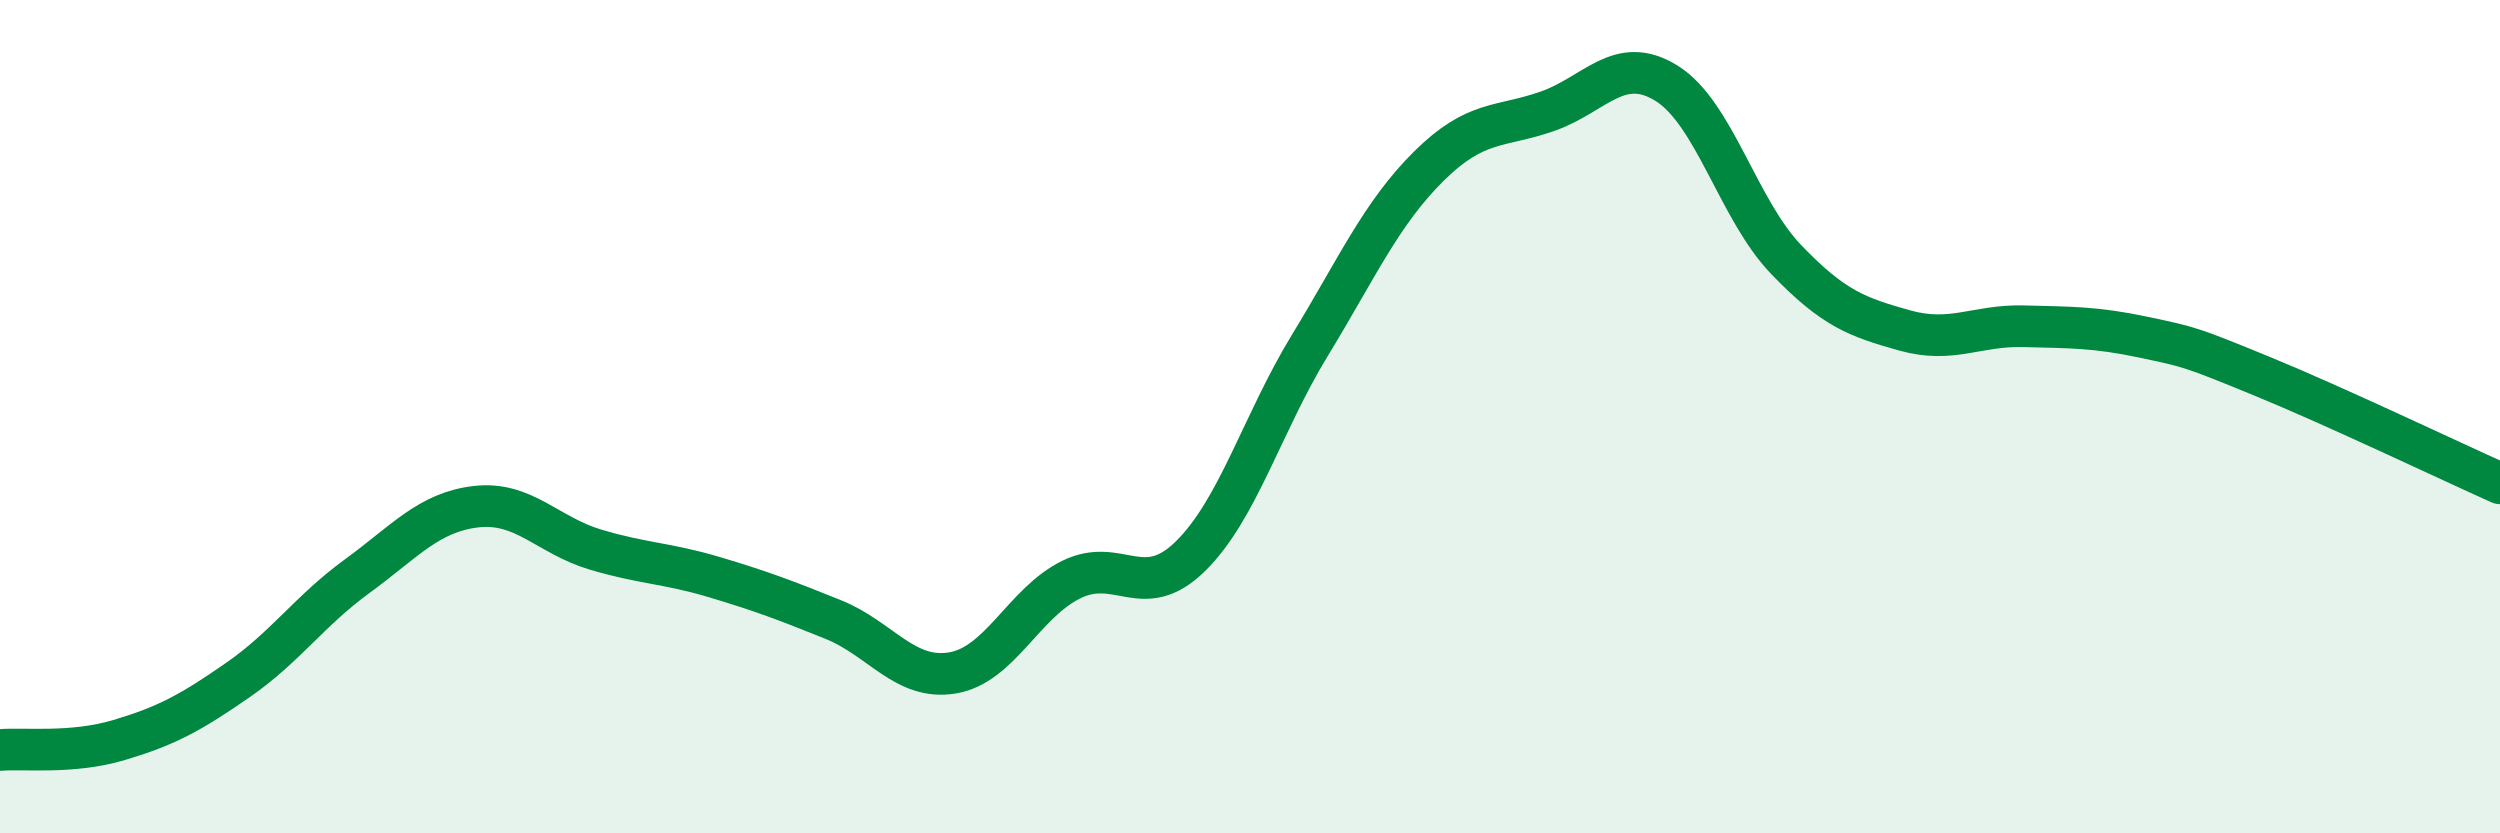
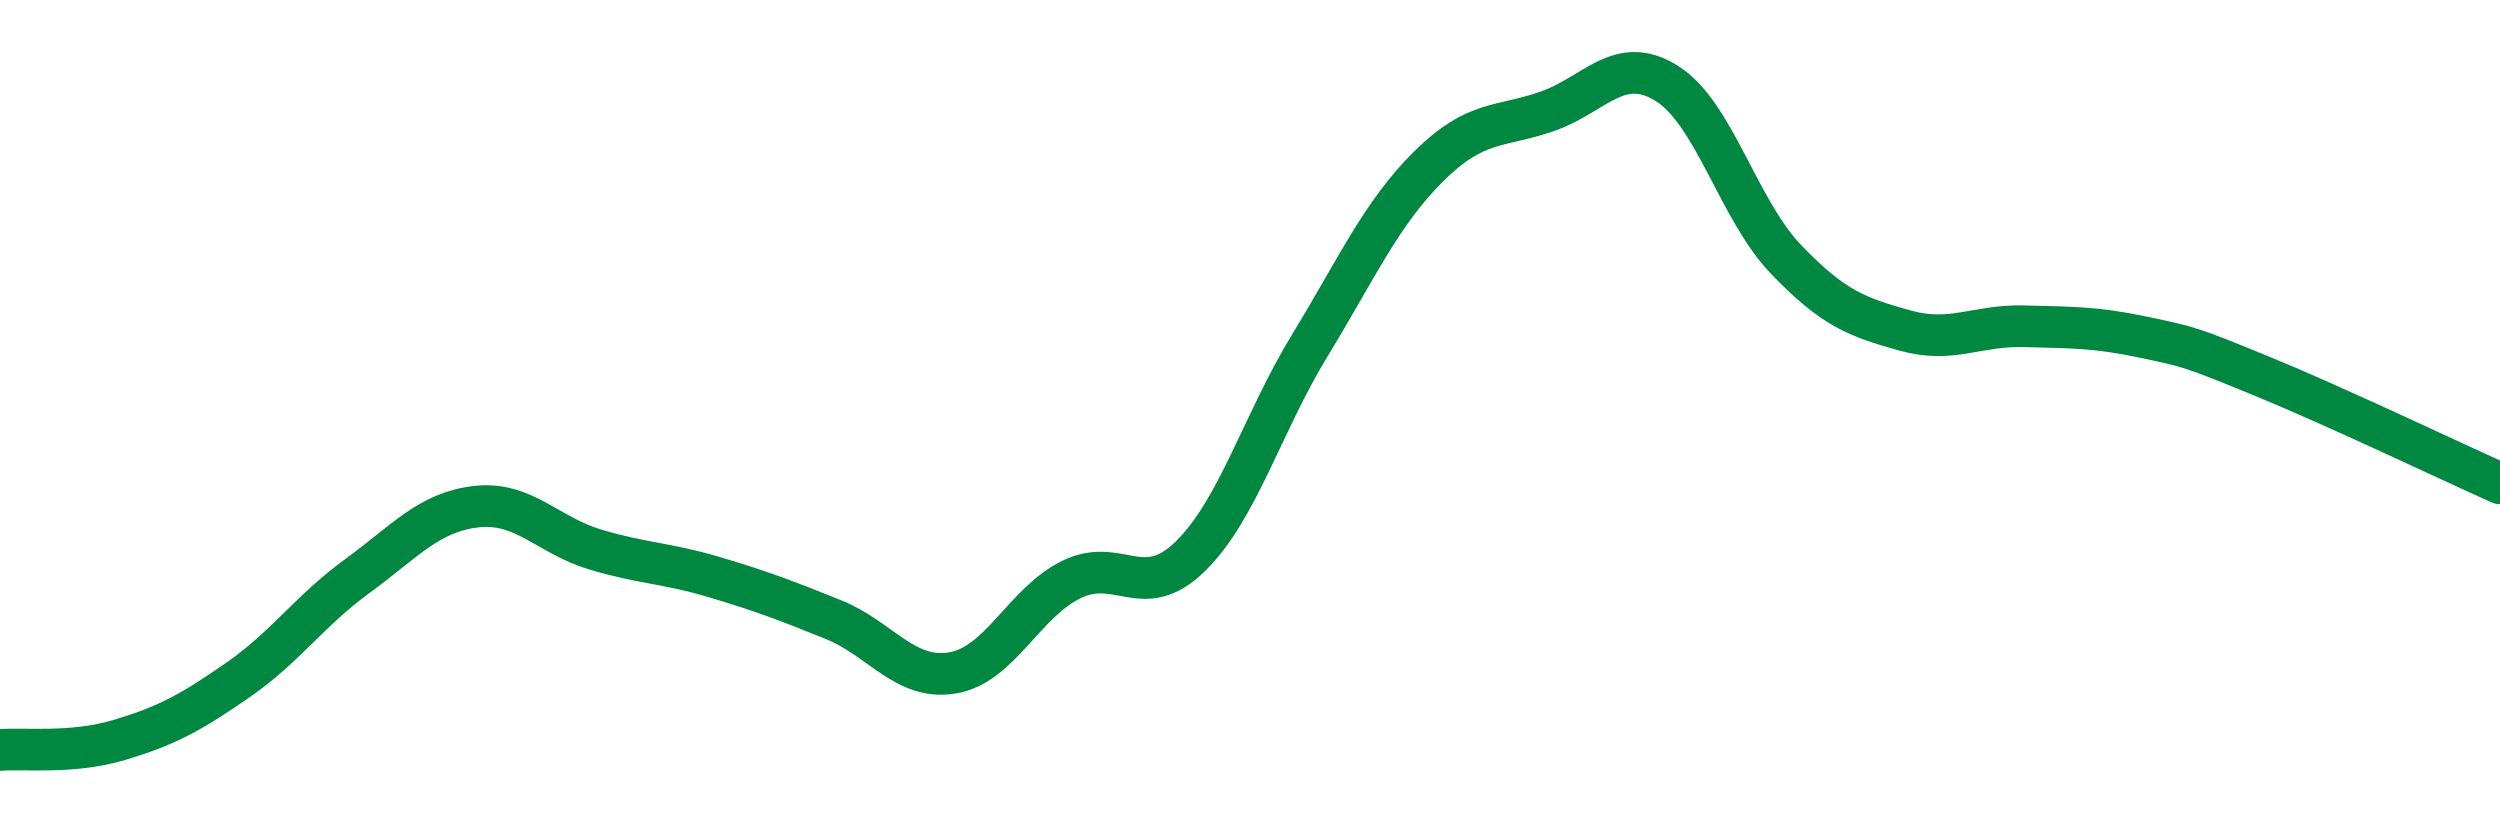
<svg xmlns="http://www.w3.org/2000/svg" width="60" height="20" viewBox="0 0 60 20">
-   <path d="M 0,18 C 0.57,17.95 1.72,18.1 2.86,17.76 C 4,17.42 4.57,17.11 5.71,16.32 C 6.85,15.53 7.43,14.66 8.57,13.83 C 9.71,13 10.29,12.29 11.43,12.16 C 12.57,12.03 13.15,12.85 14.29,13.19 C 15.43,13.53 16,13.51 17.14,13.85 C 18.28,14.19 18.86,14.41 20,14.87 C 21.14,15.33 21.72,16.34 22.86,16.15 C 24,15.96 24.57,14.47 25.71,13.91 C 26.85,13.35 27.43,14.47 28.57,13.35 C 29.71,12.23 30.29,10.17 31.43,8.3 C 32.57,6.43 33.15,5.12 34.29,3.99 C 35.43,2.86 36,3.07 37.14,2.67 C 38.28,2.27 38.86,1.29 40,2 C 41.14,2.71 41.72,5.03 42.86,6.22 C 44,7.41 44.57,7.61 45.71,7.93 C 46.85,8.25 47.43,7.8 48.57,7.83 C 49.71,7.86 50.29,7.85 51.43,8.09 C 52.57,8.33 52.58,8.33 54.29,9.03 C 56,9.73 58.86,11.09 60,11.6L60 20L0 20Z" fill="#008740" opacity="0.1" stroke-linecap="round" stroke-linejoin="round" />
  <path d="M 0,18 C 0.57,17.95 1.72,18.1 2.86,17.76 C 4,17.42 4.57,17.11 5.71,16.32 C 6.85,15.53 7.43,14.66 8.57,13.83 C 9.71,13 10.29,12.29 11.43,12.16 C 12.57,12.03 13.15,12.85 14.29,13.19 C 15.43,13.53 16,13.51 17.14,13.85 C 18.28,14.19 18.86,14.41 20,14.87 C 21.14,15.33 21.72,16.34 22.86,16.15 C 24,15.96 24.57,14.47 25.71,13.91 C 26.85,13.35 27.43,14.47 28.57,13.35 C 29.71,12.23 30.29,10.17 31.43,8.3 C 32.57,6.43 33.15,5.12 34.29,3.99 C 35.43,2.86 36,3.07 37.14,2.67 C 38.28,2.27 38.86,1.29 40,2 C 41.14,2.71 41.72,5.03 42.86,6.22 C 44,7.41 44.57,7.61 45.71,7.93 C 46.85,8.25 47.43,7.8 48.57,7.83 C 49.71,7.86 50.29,7.85 51.43,8.09 C 52.57,8.33 52.58,8.33 54.29,9.03 C 56,9.73 58.86,11.09 60,11.6" stroke="#008740" stroke-width="1" fill="none" stroke-linecap="round" stroke-linejoin="round" />
</svg>